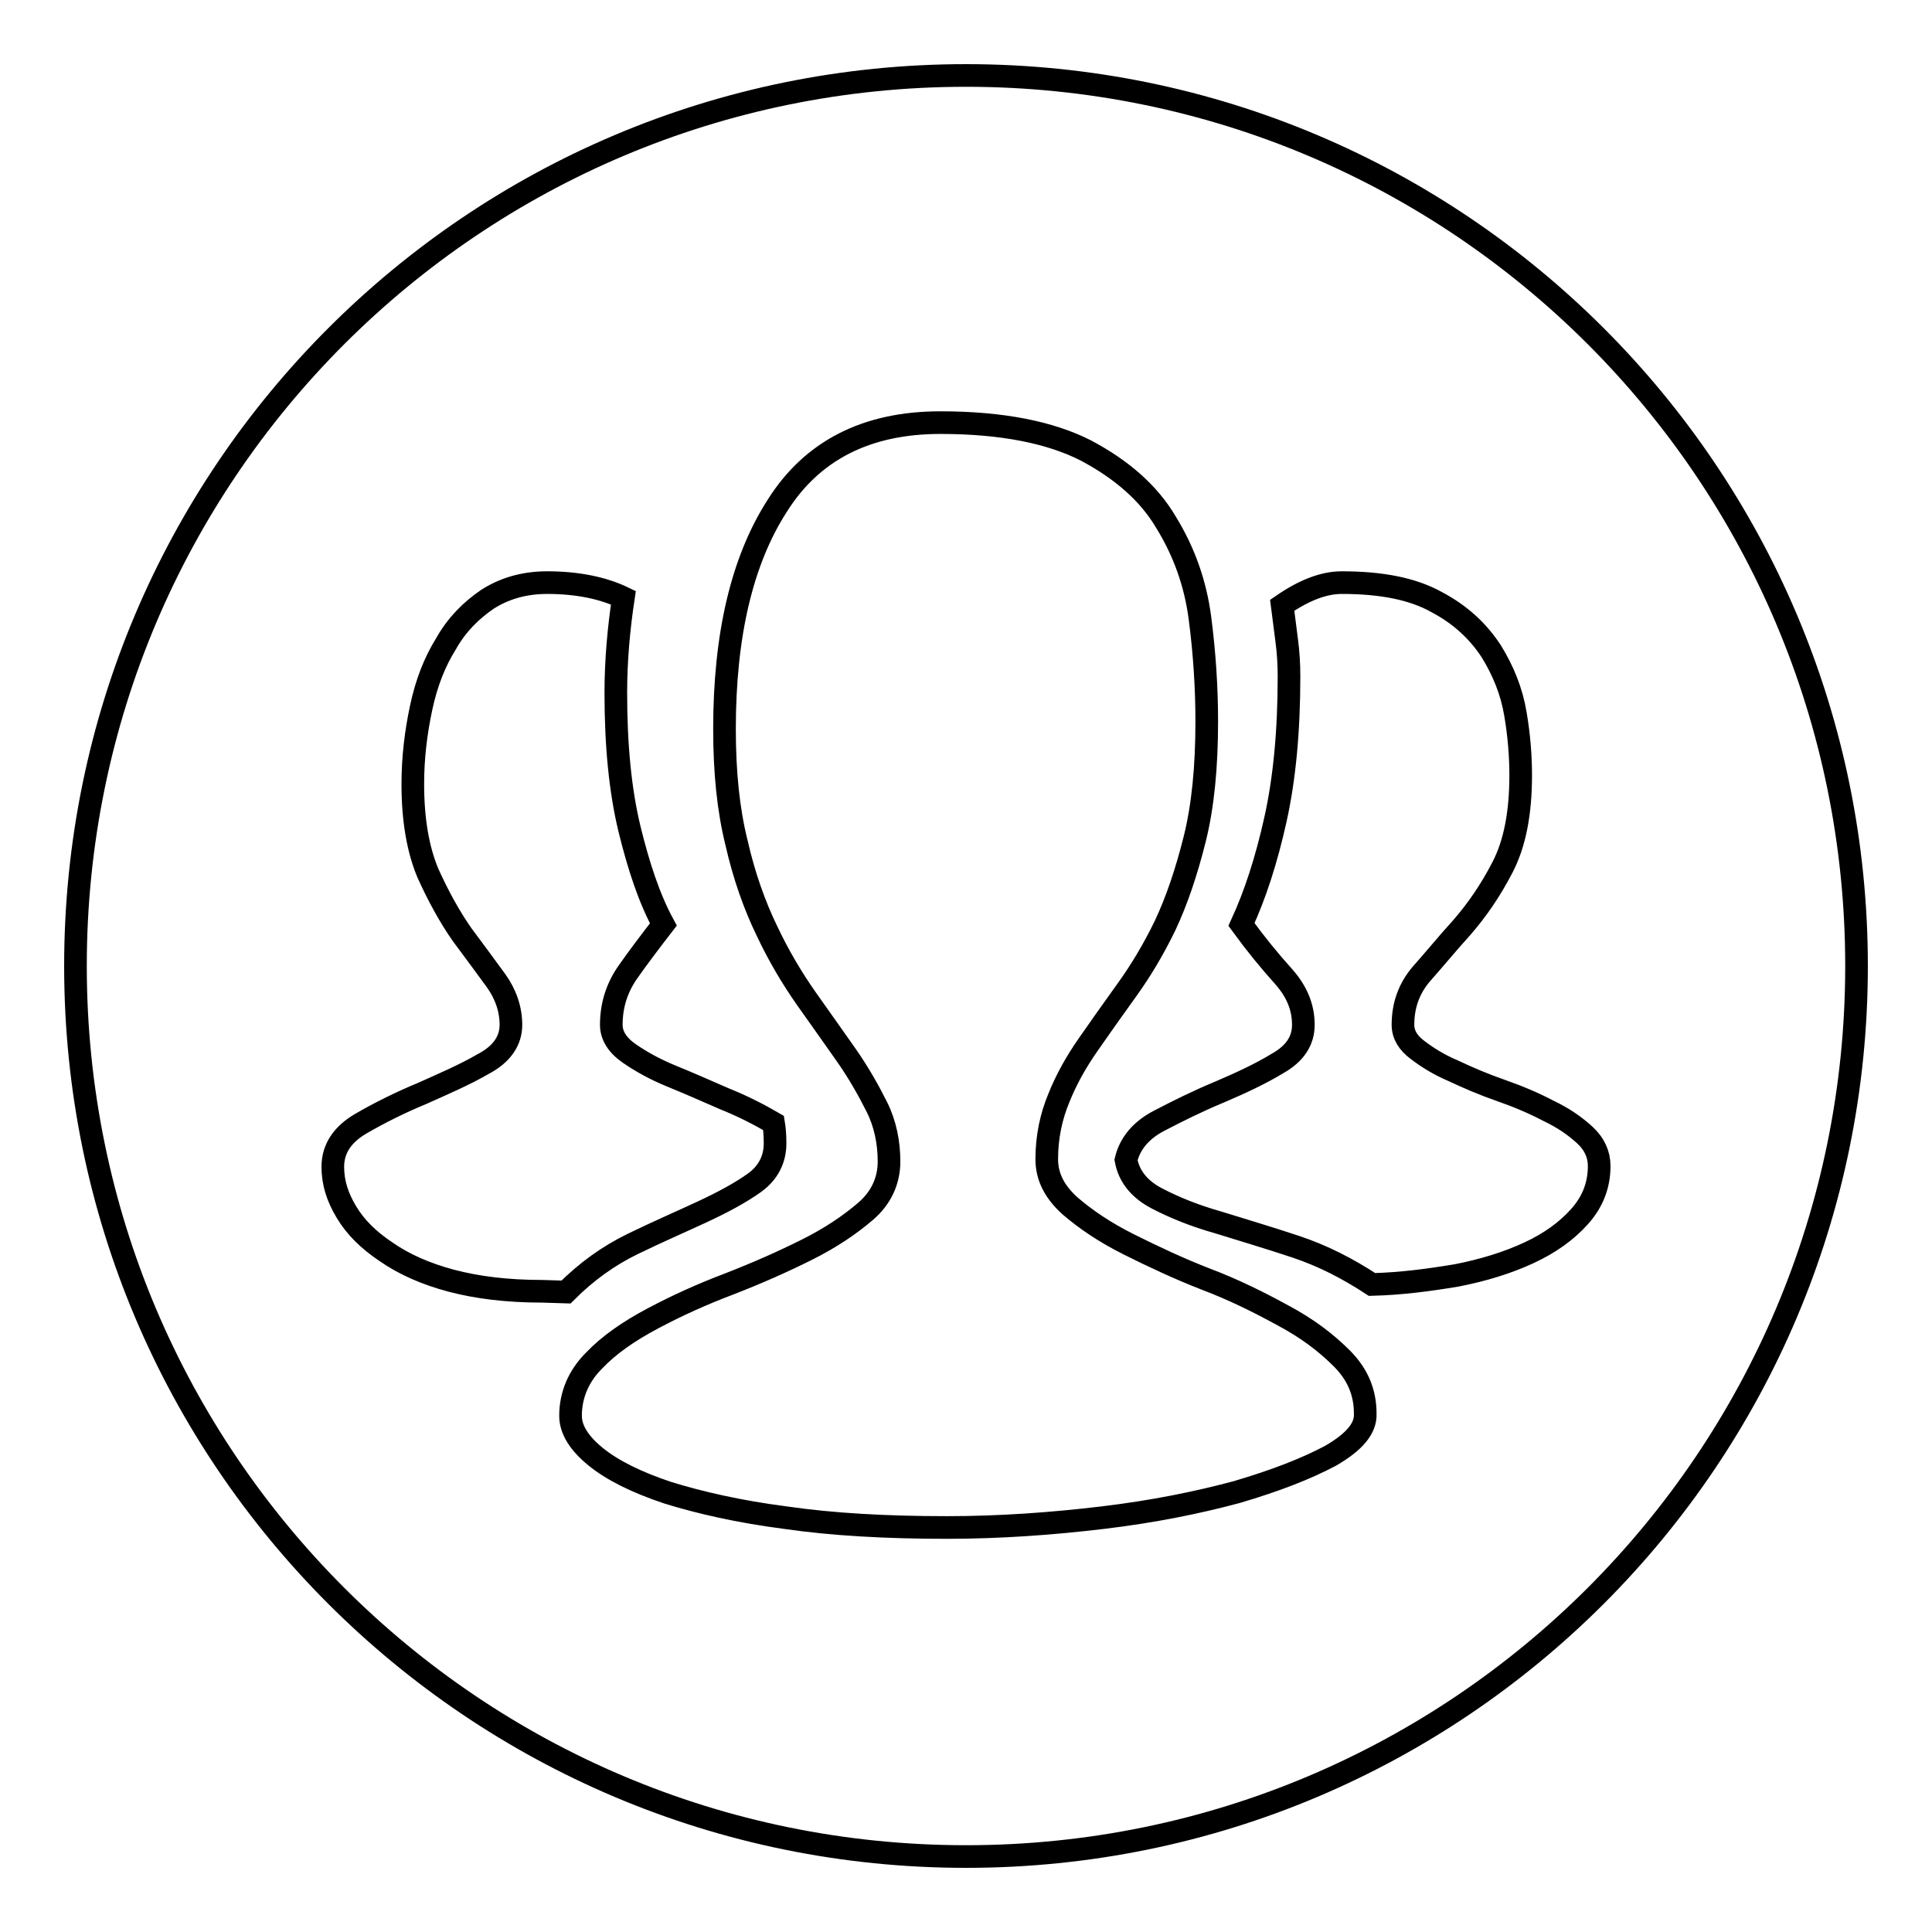
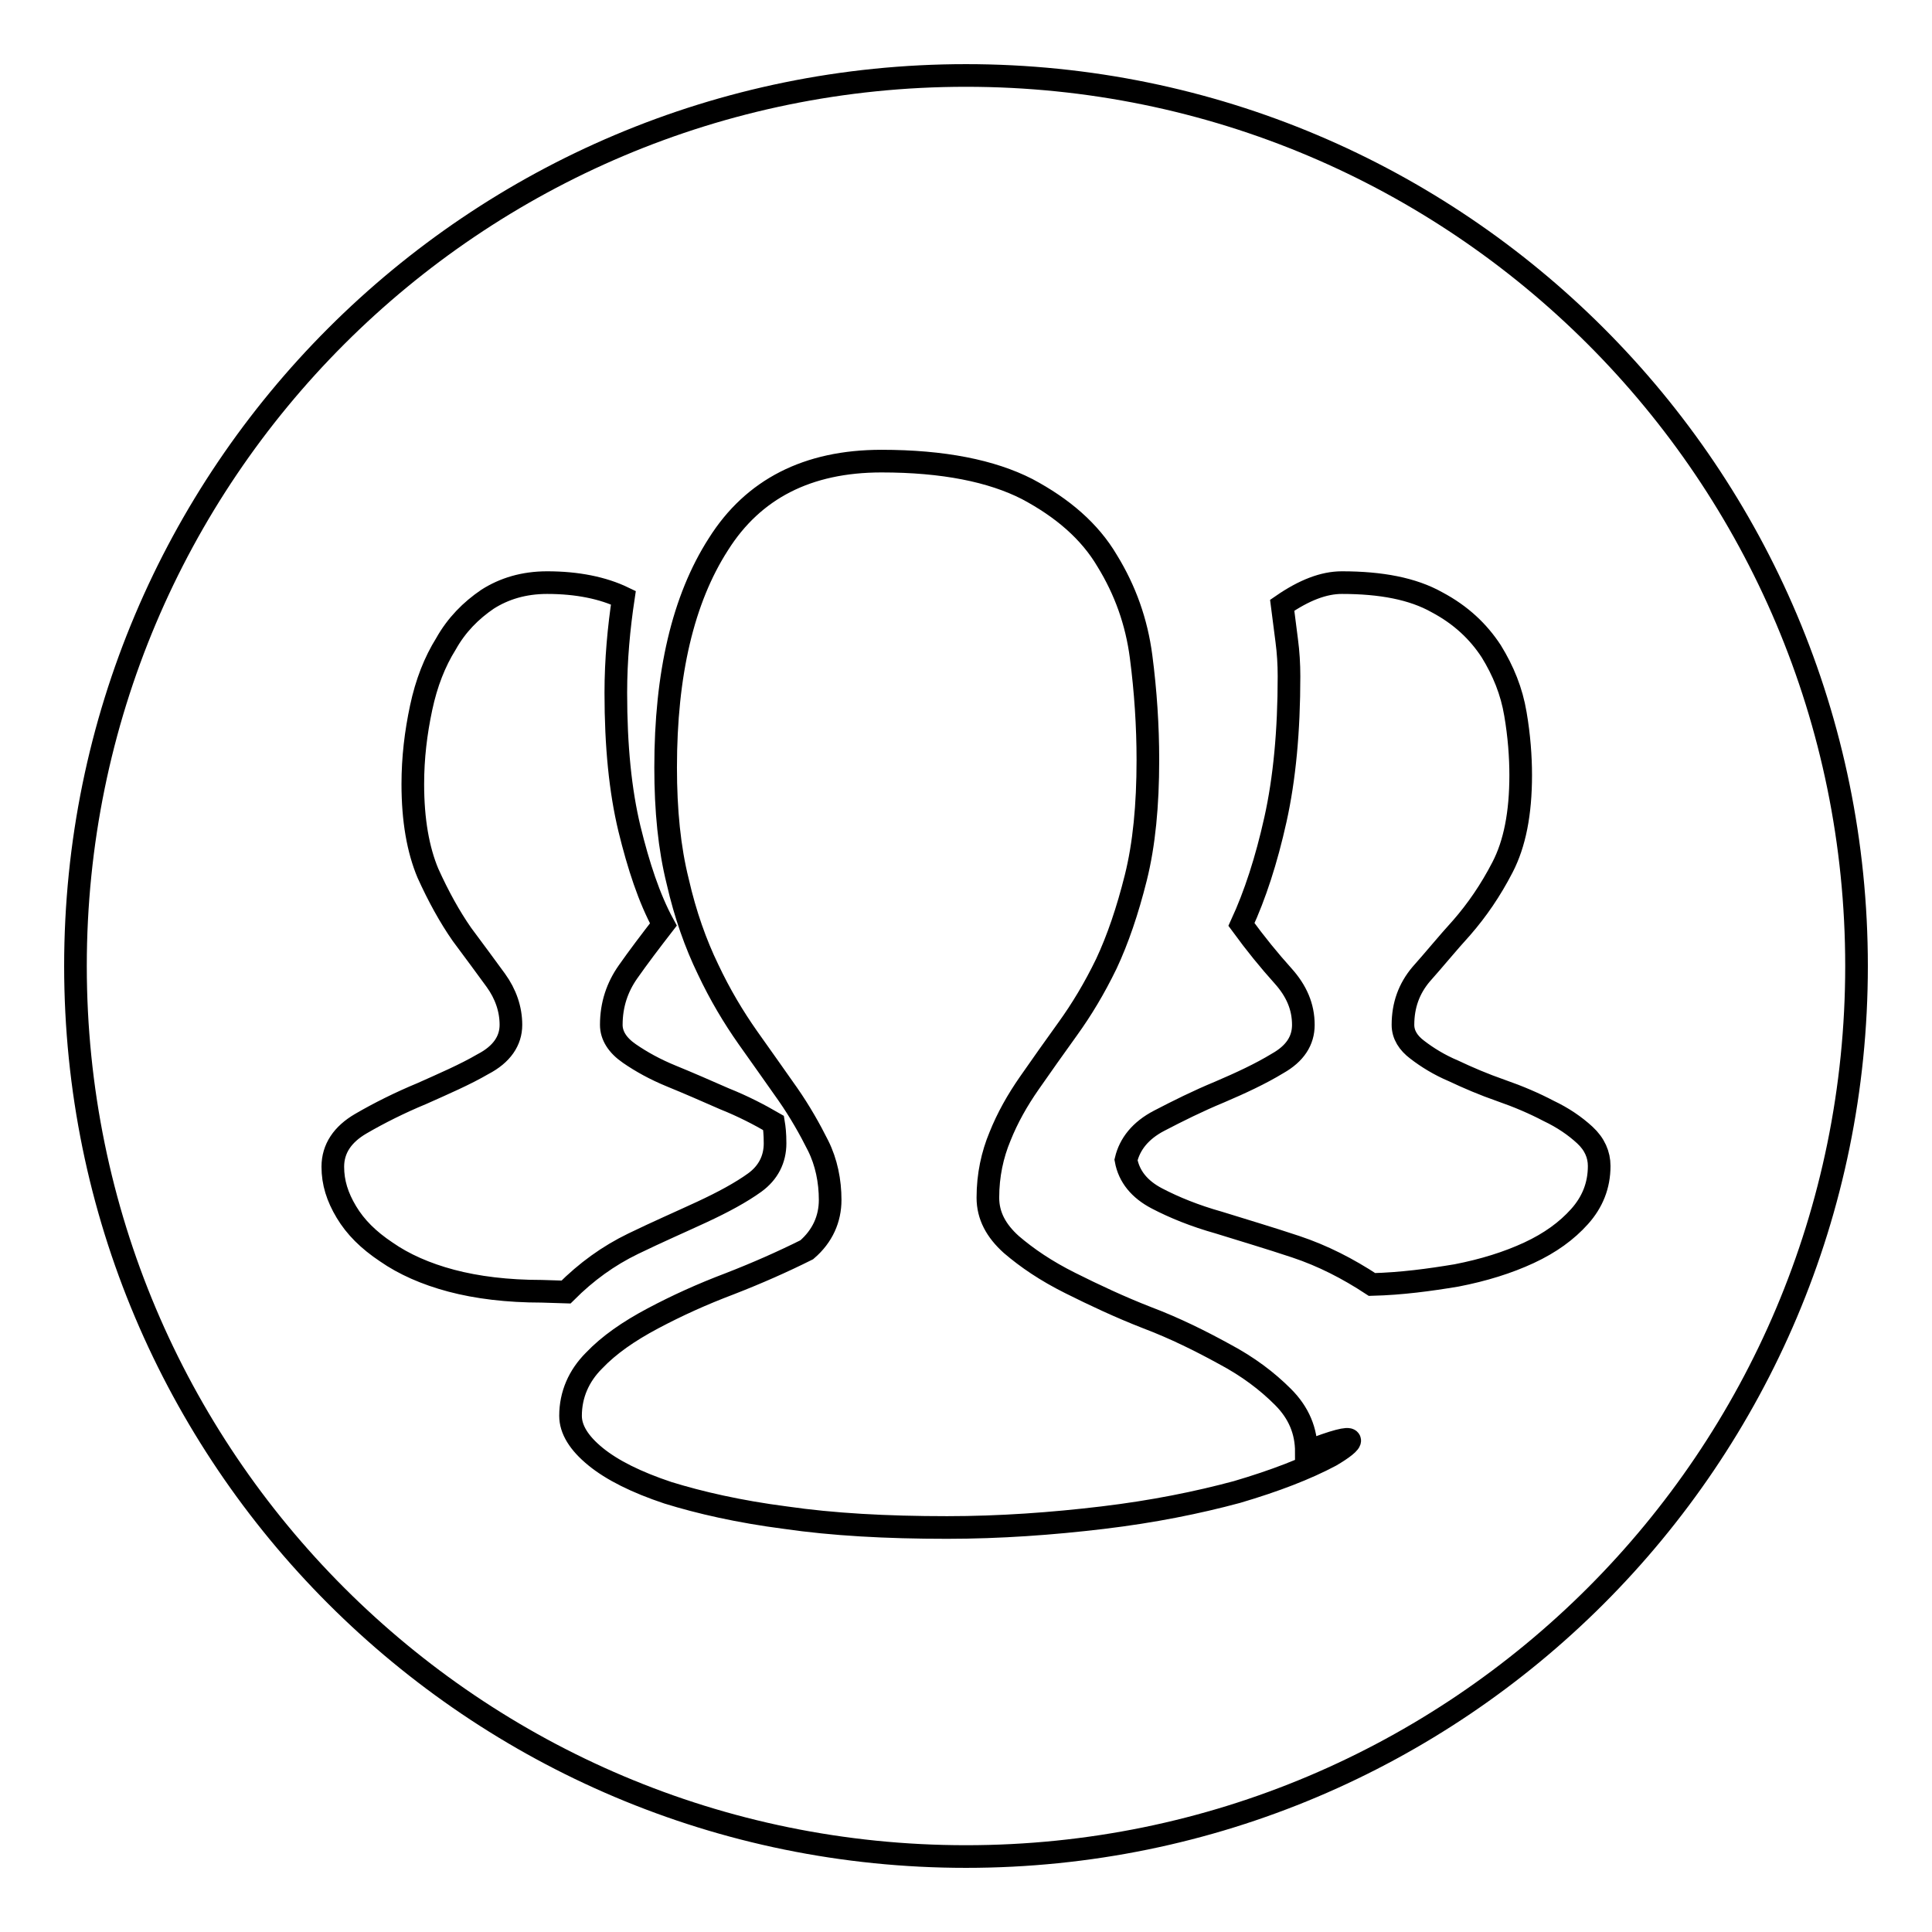
<svg xmlns="http://www.w3.org/2000/svg" version="1.1" x="0px" y="0px" viewBox="0 0 256 256" enable-background="new 0 0 256 256" xml:space="preserve">
  <g>
    <g>
-       <path stroke-width="3" fill-opacity="0" stroke="#000000" d="M128,10C62.8,10,10,62.8,10,128c0,65.2,52.8,118,118,118c65.2,0,118-52.8,118-118C246,62.8,193.2,10,128,10z M71.8,171.1c-4.6,0-8.6-0.5-12-1.4c-3.4-0.9-6.3-2.2-8.6-3.8c-2.4-1.6-4.1-3.3-5.3-5.3c-1.2-2-1.8-3.9-1.8-6c0-2.4,1.3-4.3,3.7-5.7s5.2-2.8,8.1-4c2.9-1.3,5.7-2.5,8.1-3.9c2.5-1.3,3.7-3.1,3.7-5.2c0-2.1-0.7-4.1-2-5.9c-1.3-1.8-2.8-3.8-4.5-6.1c-1.6-2.3-3.1-5-4.5-8.1c-1.3-3.1-2-7-2-11.8c0-3.5,0.4-6.8,1.1-10.1c0.7-3.3,1.8-6.1,3.3-8.5c1.4-2.5,3.3-4.4,5.5-5.9c2.2-1.4,4.8-2.2,7.9-2.2c4,0,7.4,0.7,10.1,2c-0.6,4-1,8.2-1,12.6c0,7.1,0.6,13,1.8,18c1.2,4.9,2.6,9.2,4.5,12.7c-1.7,2.2-3.3,4.3-4.7,6.3c-1.4,2-2.2,4.3-2.2,7c0,1.4,0.8,2.7,2.4,3.8c1.6,1.1,3.4,2.1,5.6,3c2.2,0.9,4.5,1.9,7,3c2.5,1,4.6,2.1,6.5,3.2c0.1,0.6,0.2,1.4,0.2,2.7c0,2.1-0.9,3.9-2.7,5.2c-1.8,1.3-4.2,2.6-7,3.9c-2.8,1.3-5.8,2.6-9.1,4.2c-3.3,1.6-6.2,3.7-8.9,6.4L71.8,171.1L71.8,171.1L71.8,171.1z M176.3,192.9c-3.2,1.7-7.3,3.3-12.4,4.8c-5.2,1.4-11.1,2.6-17.8,3.4c-6.7,0.8-13.6,1.3-20.6,1.3c-8.1,0-15.2-0.4-21.4-1.3c-6.2-0.8-11.4-2-15.6-3.3c-4.2-1.4-7.4-3-9.6-4.8s-3.3-3.6-3.3-5.4c0-2.8,1.1-5.3,3.1-7.3c2-2.1,4.6-3.9,7.8-5.6c3.2-1.7,6.5-3.2,10.2-4.6c3.6-1.4,7-2.9,10.2-4.5s5.7-3.3,7.8-5.1c2.1-1.8,3.1-4.1,3.1-6.6s-0.5-5-1.6-7.2c-1.1-2.2-2.4-4.5-4-6.8c-1.6-2.3-3.4-4.8-5.3-7.5c-1.9-2.7-3.7-5.7-5.3-9.1c-1.6-3.3-3-7.2-4-11.6c-1.1-4.4-1.6-9.4-1.6-15.1c0-12.4,2.3-22.3,7-29.6c4.6-7.3,11.8-11,21.6-11c8.2,0,14.6,1.3,19.3,3.7c4.7,2.5,8.3,5.6,10.6,9.5c2.4,3.9,3.9,8.1,4.5,12.7c0.6,4.6,0.9,9.2,0.9,13.7c0,6-0.5,11.2-1.6,15.6c-1.1,4.4-2.4,8.2-3.9,11.4c-1.6,3.3-3.3,6.1-5.1,8.6c-1.8,2.5-3.5,4.9-5.1,7.2c-1.6,2.3-2.9,4.6-3.9,7.1c-1,2.4-1.6,5.1-1.6,8.1c0,2.4,1.1,4.4,3.1,6.2c2.1,1.8,4.6,3.5,7.8,5.1c3.2,1.6,6.6,3.2,10.2,4.6c3.7,1.4,7.1,3.1,10.2,4.8c3.2,1.7,5.7,3.6,7.8,5.7c2.1,2.1,3.1,4.5,3.1,7.3C181,189.3,179.4,191.1,176.3,192.9z M209.3,161.2c-1.7,1.9-3.9,3.5-6.7,4.8c-2.8,1.3-6,2.3-9.6,3c-3.6,0.6-7.3,1.1-11.2,1.2c-3.2-2.1-6.5-3.8-10.1-5c-3.6-1.2-7-2.2-10.2-3.2c-3.2-0.9-5.9-2-8.2-3.2c-2.3-1.2-3.7-2.9-4.1-5.1c0.5-2.1,1.9-3.9,4.4-5.2c2.5-1.3,5.1-2.6,8-3.8c2.8-1.2,5.4-2.4,7.7-3.8c2.3-1.3,3.4-3,3.4-5.1c0-2.4-0.9-4.5-2.7-6.5s-3.6-4.2-5.5-6.8c1.8-3.9,3.3-8.5,4.5-13.9c1.2-5.4,1.8-11.7,1.8-19c0-1.6-0.1-3.2-0.3-4.7c-0.2-1.6-0.4-3.2-0.6-4.7c2.9-2,5.5-3,7.9-3c5.2,0,9.4,0.8,12.6,2.6c3.2,1.7,5.5,3.9,7.2,6.5c1.6,2.6,2.7,5.3,3.2,8.3c0.5,2.9,0.7,5.7,0.7,8.1c0,5.1-0.8,9.1-2.4,12.2c-1.6,3.1-3.4,5.7-5.4,8c-2,2.2-3.7,4.3-5.4,6.2c-1.6,1.9-2.4,4.1-2.4,6.7c0,1.3,0.7,2.4,1.9,3.3c1.3,1,2.9,2,4.8,2.8c1.9,0.9,4,1.8,6.3,2.6c2.3,0.8,4.4,1.7,6.3,2.7c1.9,0.9,3.5,2,4.8,3.2c1.3,1.2,1.9,2.6,1.9,4.1C211.9,157.1,211,159.3,209.3,161.2z" />
+       <path stroke-width="3" fill-opacity="0" stroke="#000000" d="M128,10C62.8,10,10,62.8,10,128c0,65.2,52.8,118,118,118c65.2,0,118-52.8,118-118C246,62.8,193.2,10,128,10z M71.8,171.1c-4.6,0-8.6-0.5-12-1.4c-3.4-0.9-6.3-2.2-8.6-3.8c-2.4-1.6-4.1-3.3-5.3-5.3c-1.2-2-1.8-3.9-1.8-6c0-2.4,1.3-4.3,3.7-5.7s5.2-2.8,8.1-4c2.9-1.3,5.7-2.5,8.1-3.9c2.5-1.3,3.7-3.1,3.7-5.2c0-2.1-0.7-4.1-2-5.9c-1.3-1.8-2.8-3.8-4.5-6.1c-1.6-2.3-3.1-5-4.5-8.1c-1.3-3.1-2-7-2-11.8c0-3.5,0.4-6.8,1.1-10.1c0.7-3.3,1.8-6.1,3.3-8.5c1.4-2.5,3.3-4.4,5.5-5.9c2.2-1.4,4.8-2.2,7.9-2.2c4,0,7.4,0.7,10.1,2c-0.6,4-1,8.2-1,12.6c0,7.1,0.6,13,1.8,18c1.2,4.9,2.6,9.2,4.5,12.7c-1.7,2.2-3.3,4.3-4.7,6.3c-1.4,2-2.2,4.3-2.2,7c0,1.4,0.8,2.7,2.4,3.8c1.6,1.1,3.4,2.1,5.6,3c2.2,0.9,4.5,1.9,7,3c2.5,1,4.6,2.1,6.5,3.2c0.1,0.6,0.2,1.4,0.2,2.7c0,2.1-0.9,3.9-2.7,5.2c-1.8,1.3-4.2,2.6-7,3.9c-2.8,1.3-5.8,2.6-9.1,4.2c-3.3,1.6-6.2,3.7-8.9,6.4L71.8,171.1L71.8,171.1L71.8,171.1z M176.3,192.9c-3.2,1.7-7.3,3.3-12.4,4.8c-5.2,1.4-11.1,2.6-17.8,3.4c-6.7,0.8-13.6,1.3-20.6,1.3c-8.1,0-15.2-0.4-21.4-1.3c-6.2-0.8-11.4-2-15.6-3.3c-4.2-1.4-7.4-3-9.6-4.8s-3.3-3.6-3.3-5.4c0-2.8,1.1-5.3,3.1-7.3c2-2.1,4.6-3.9,7.8-5.6c3.2-1.7,6.5-3.2,10.2-4.6c3.6-1.4,7-2.9,10.2-4.5c2.1-1.8,3.1-4.1,3.1-6.6s-0.5-5-1.6-7.2c-1.1-2.2-2.4-4.5-4-6.8c-1.6-2.3-3.4-4.8-5.3-7.5c-1.9-2.7-3.7-5.7-5.3-9.1c-1.6-3.3-3-7.2-4-11.6c-1.1-4.4-1.6-9.4-1.6-15.1c0-12.4,2.3-22.3,7-29.6c4.6-7.3,11.8-11,21.6-11c8.2,0,14.6,1.3,19.3,3.7c4.7,2.5,8.3,5.6,10.6,9.5c2.4,3.9,3.9,8.1,4.5,12.7c0.6,4.6,0.9,9.2,0.9,13.7c0,6-0.5,11.2-1.6,15.6c-1.1,4.4-2.4,8.2-3.9,11.4c-1.6,3.3-3.3,6.1-5.1,8.6c-1.8,2.5-3.5,4.9-5.1,7.2c-1.6,2.3-2.9,4.6-3.9,7.1c-1,2.4-1.6,5.1-1.6,8.1c0,2.4,1.1,4.4,3.1,6.2c2.1,1.8,4.6,3.5,7.8,5.1c3.2,1.6,6.6,3.2,10.2,4.6c3.7,1.4,7.1,3.1,10.2,4.8c3.2,1.7,5.7,3.6,7.8,5.7c2.1,2.1,3.1,4.5,3.1,7.3C181,189.3,179.4,191.1,176.3,192.9z M209.3,161.2c-1.7,1.9-3.9,3.5-6.7,4.8c-2.8,1.3-6,2.3-9.6,3c-3.6,0.6-7.3,1.1-11.2,1.2c-3.2-2.1-6.5-3.8-10.1-5c-3.6-1.2-7-2.2-10.2-3.2c-3.2-0.9-5.9-2-8.2-3.2c-2.3-1.2-3.7-2.9-4.1-5.1c0.5-2.1,1.9-3.9,4.4-5.2c2.5-1.3,5.1-2.6,8-3.8c2.8-1.2,5.4-2.4,7.7-3.8c2.3-1.3,3.4-3,3.4-5.1c0-2.4-0.9-4.5-2.7-6.5s-3.6-4.2-5.5-6.8c1.8-3.9,3.3-8.5,4.5-13.9c1.2-5.4,1.8-11.7,1.8-19c0-1.6-0.1-3.2-0.3-4.7c-0.2-1.6-0.4-3.2-0.6-4.7c2.9-2,5.5-3,7.9-3c5.2,0,9.4,0.8,12.6,2.6c3.2,1.7,5.5,3.9,7.2,6.5c1.6,2.6,2.7,5.3,3.2,8.3c0.5,2.9,0.7,5.7,0.7,8.1c0,5.1-0.8,9.1-2.4,12.2c-1.6,3.1-3.4,5.7-5.4,8c-2,2.2-3.7,4.3-5.4,6.2c-1.6,1.9-2.4,4.1-2.4,6.7c0,1.3,0.7,2.4,1.9,3.3c1.3,1,2.9,2,4.8,2.8c1.9,0.9,4,1.8,6.3,2.6c2.3,0.8,4.4,1.7,6.3,2.7c1.9,0.9,3.5,2,4.8,3.2c1.3,1.2,1.9,2.6,1.9,4.1C211.9,157.1,211,159.3,209.3,161.2z" />
    </g>
  </g>
</svg>